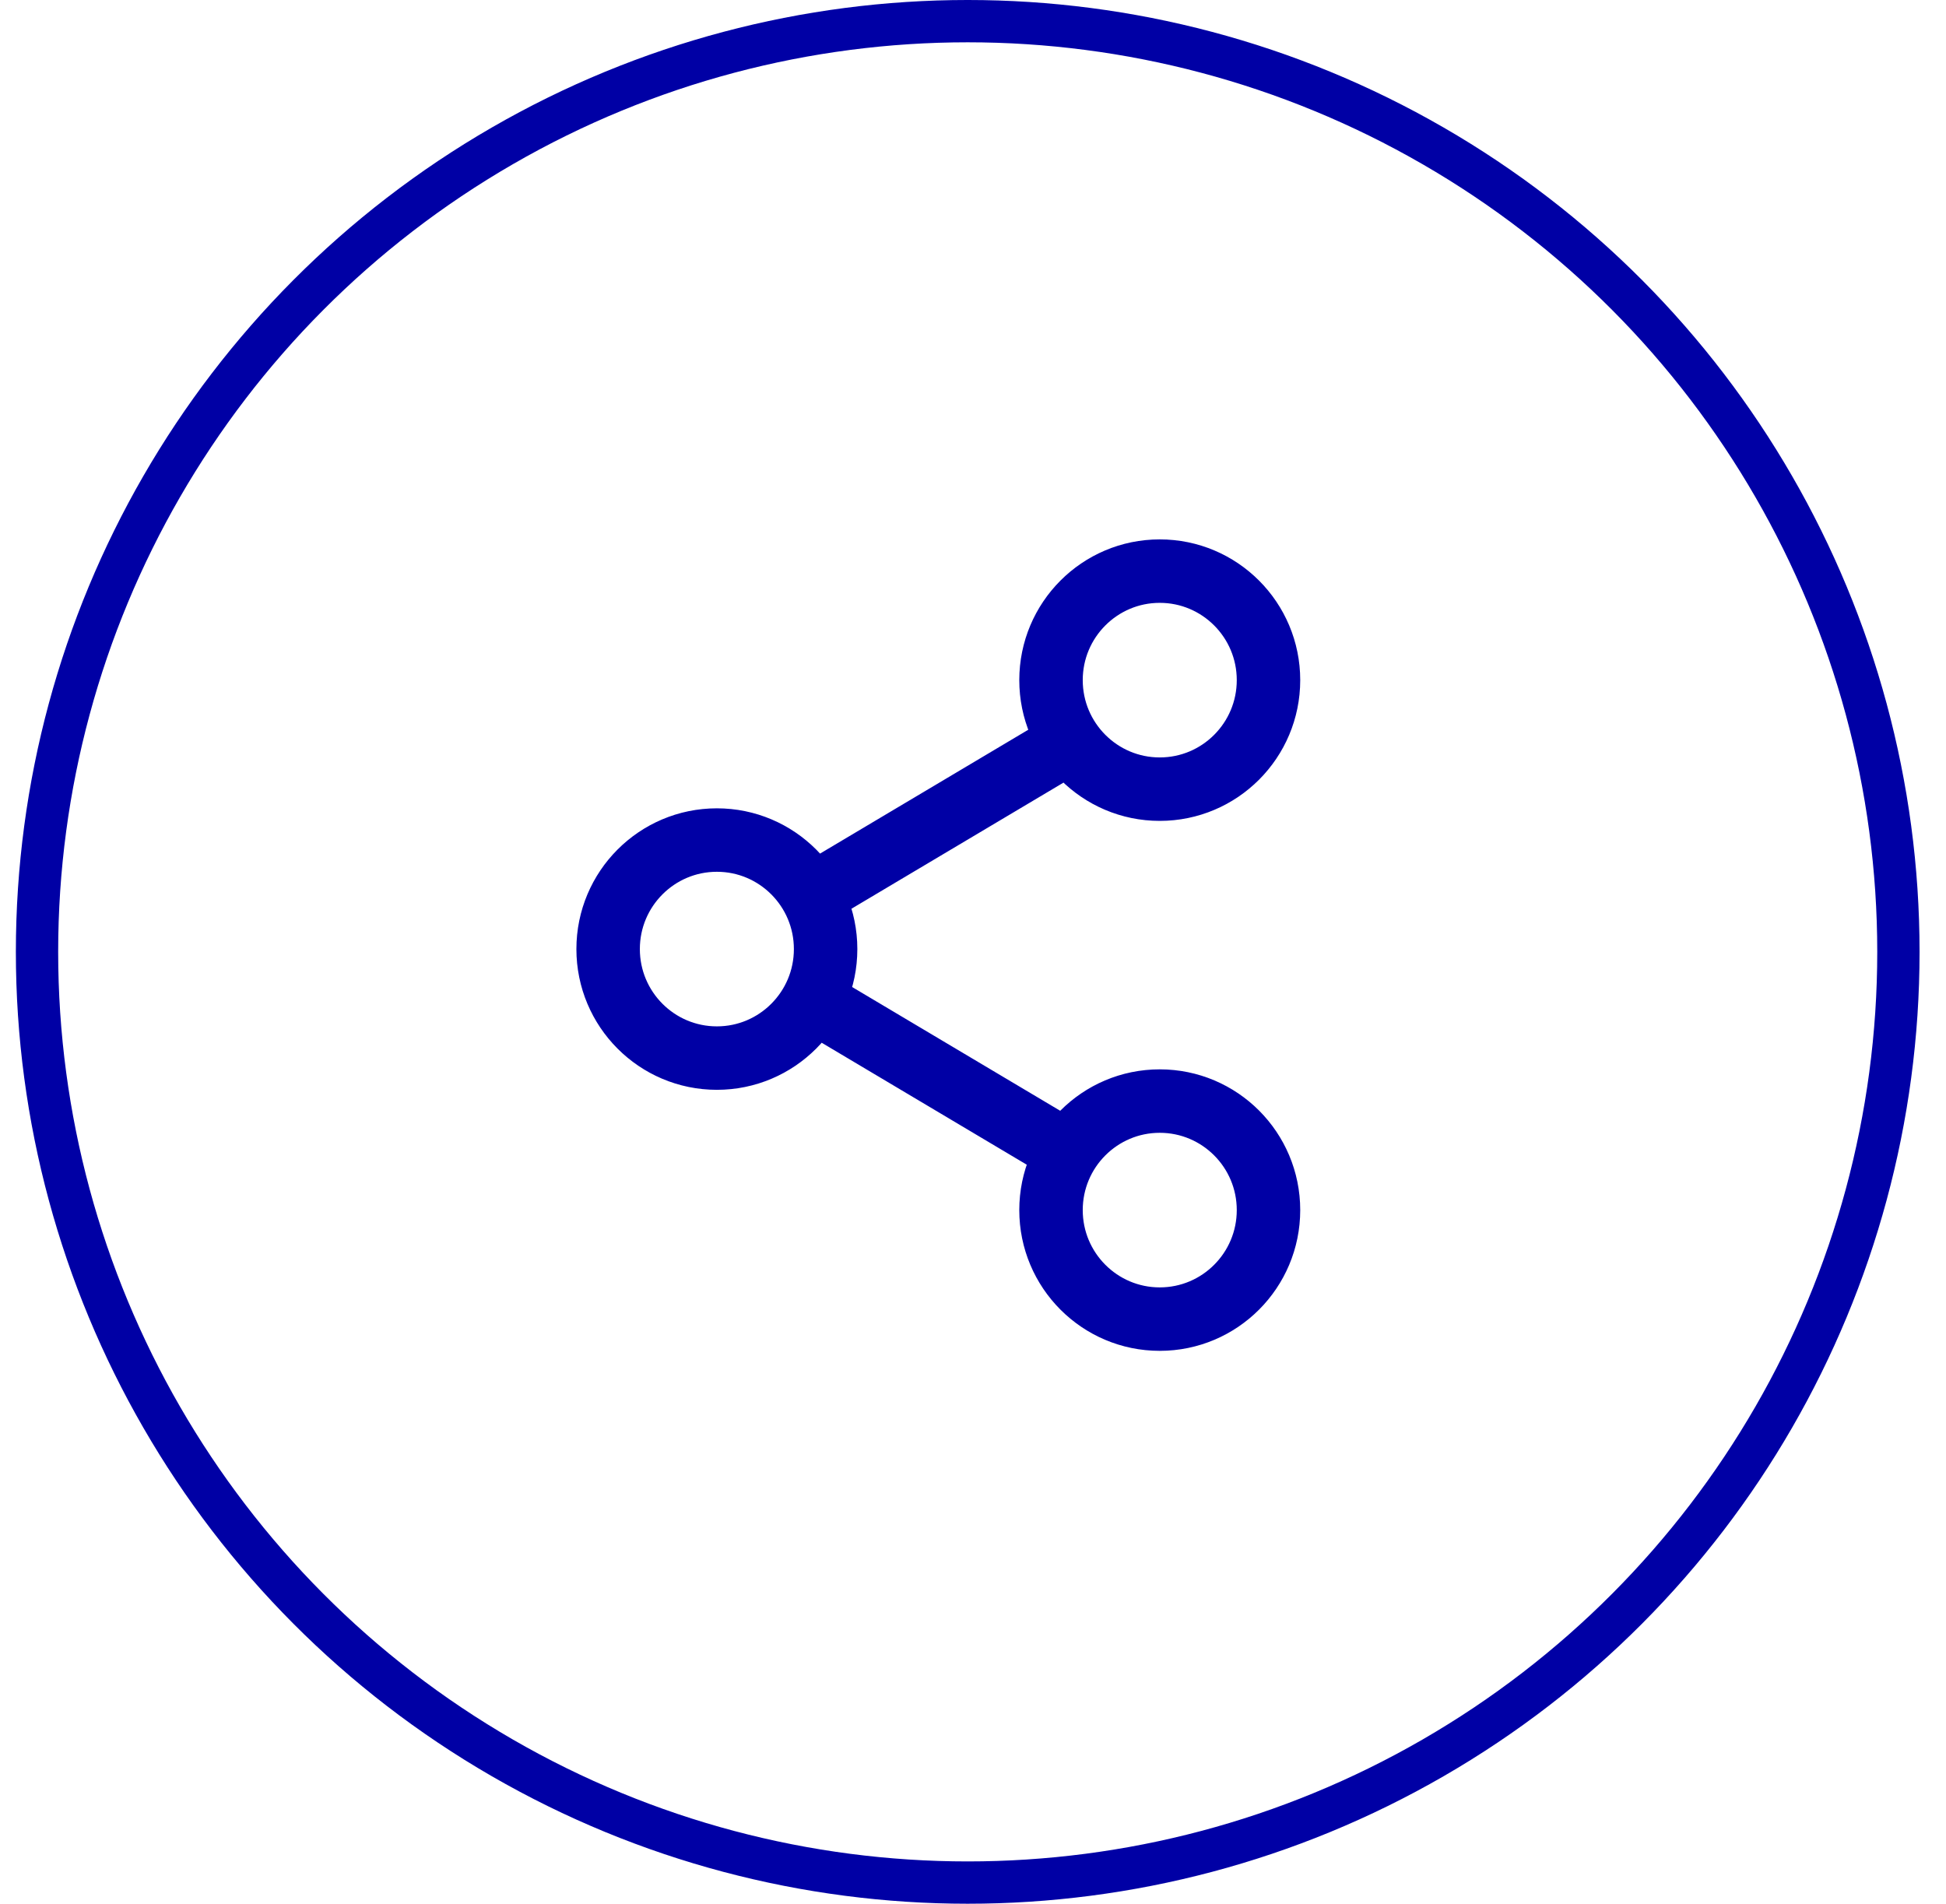
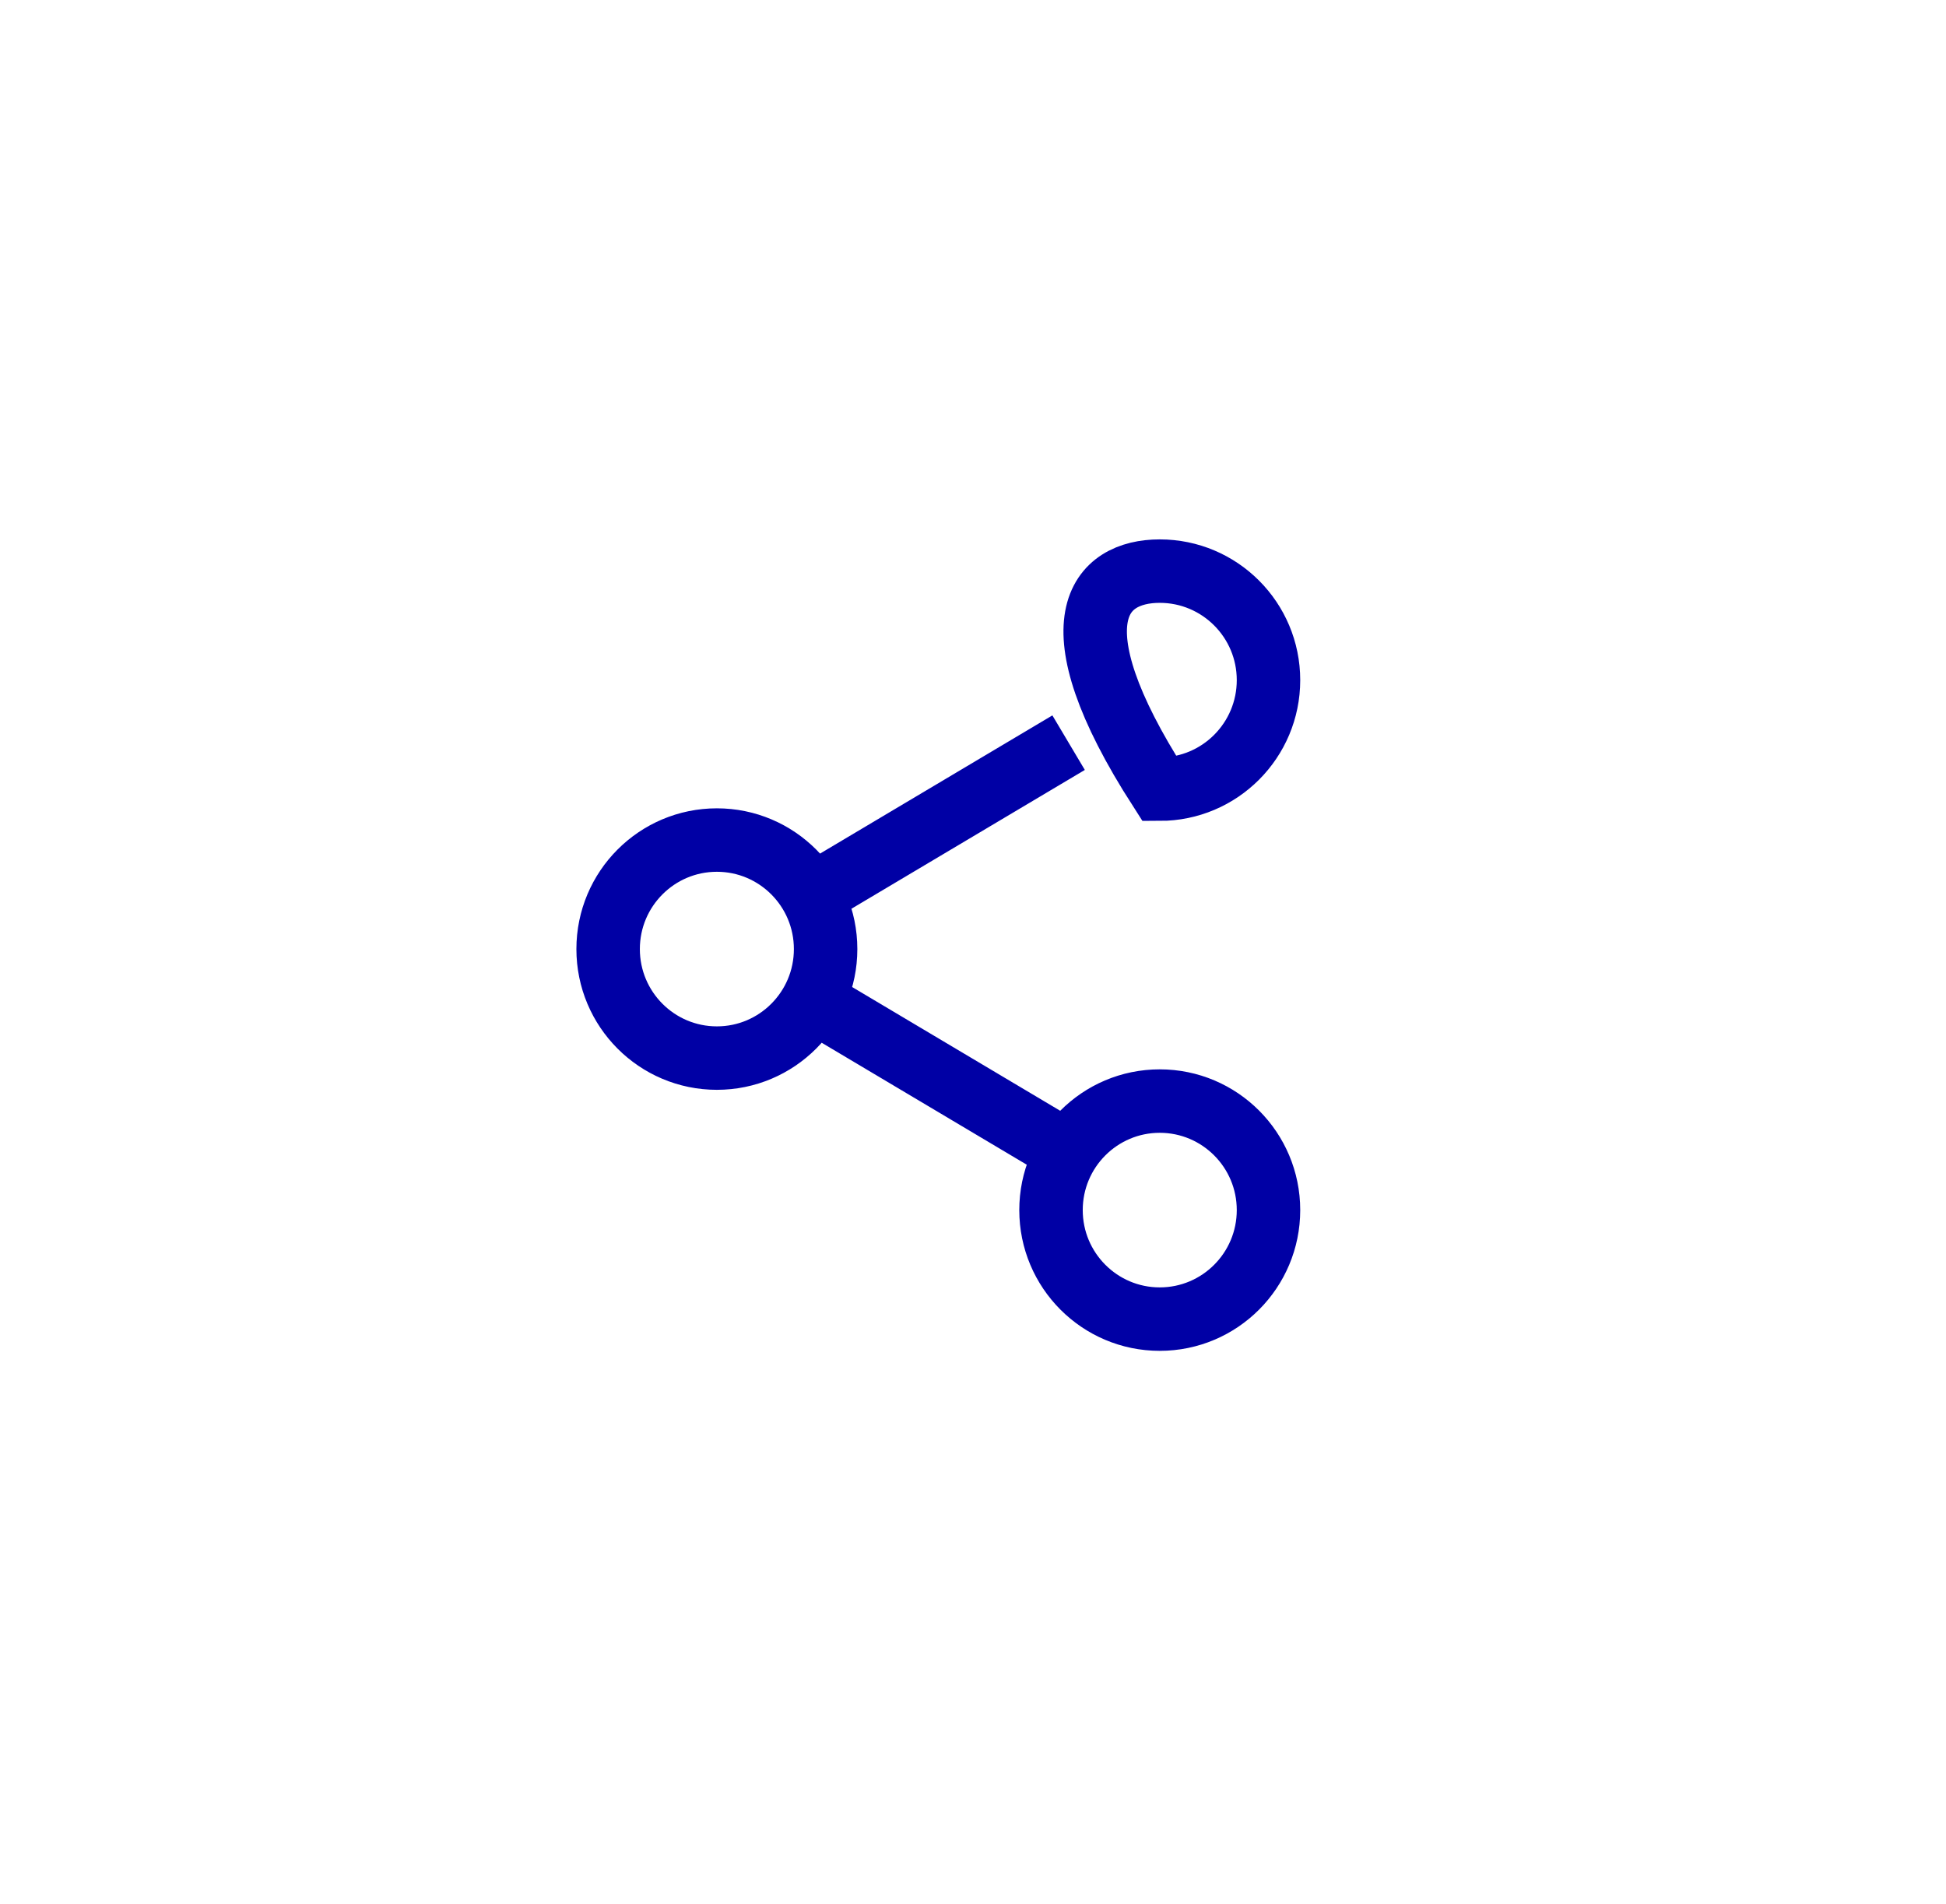
<svg xmlns="http://www.w3.org/2000/svg" width="46" height="45" viewBox="0 0 46 45" fill="none">
-   <circle cx="22.875" cy="22.5" r="22" stroke="#0000A5" />
-   <path d="M19.182 21.17L25.26 17.555M25.26 27.247L19.182 23.632M29.985 16.077C29.985 17.5 28.834 18.654 27.414 18.654C25.995 18.654 24.844 17.5 24.844 16.077C24.844 14.654 25.995 13.5 27.414 13.5C28.834 13.5 29.985 14.654 29.985 16.077ZM19.516 22.434C19.516 23.857 18.365 25.011 16.946 25.011C15.526 25.011 14.375 23.857 14.375 22.434C14.375 21.011 15.526 19.857 16.946 19.857C18.365 19.857 19.516 21.011 19.516 22.434ZM29.985 28.604C29.985 30.027 28.834 31.181 27.414 31.181C25.995 31.181 24.844 30.027 24.844 28.604C24.844 27.181 25.995 26.027 27.414 26.027C28.834 26.027 29.985 27.181 29.985 28.604Z" stroke="#0000A5" stroke-width="1.5" stroke-miterlimit="10" />
+   <path d="M19.182 21.17L25.26 17.555M25.26 27.247L19.182 23.632M29.985 16.077C29.985 17.5 28.834 18.654 27.414 18.654C24.844 14.654 25.995 13.5 27.414 13.5C28.834 13.5 29.985 14.654 29.985 16.077ZM19.516 22.434C19.516 23.857 18.365 25.011 16.946 25.011C15.526 25.011 14.375 23.857 14.375 22.434C14.375 21.011 15.526 19.857 16.946 19.857C18.365 19.857 19.516 21.011 19.516 22.434ZM29.985 28.604C29.985 30.027 28.834 31.181 27.414 31.181C25.995 31.181 24.844 30.027 24.844 28.604C24.844 27.181 25.995 26.027 27.414 26.027C28.834 26.027 29.985 27.181 29.985 28.604Z" stroke="#0000A5" stroke-width="1.5" stroke-miterlimit="10" />
</svg>